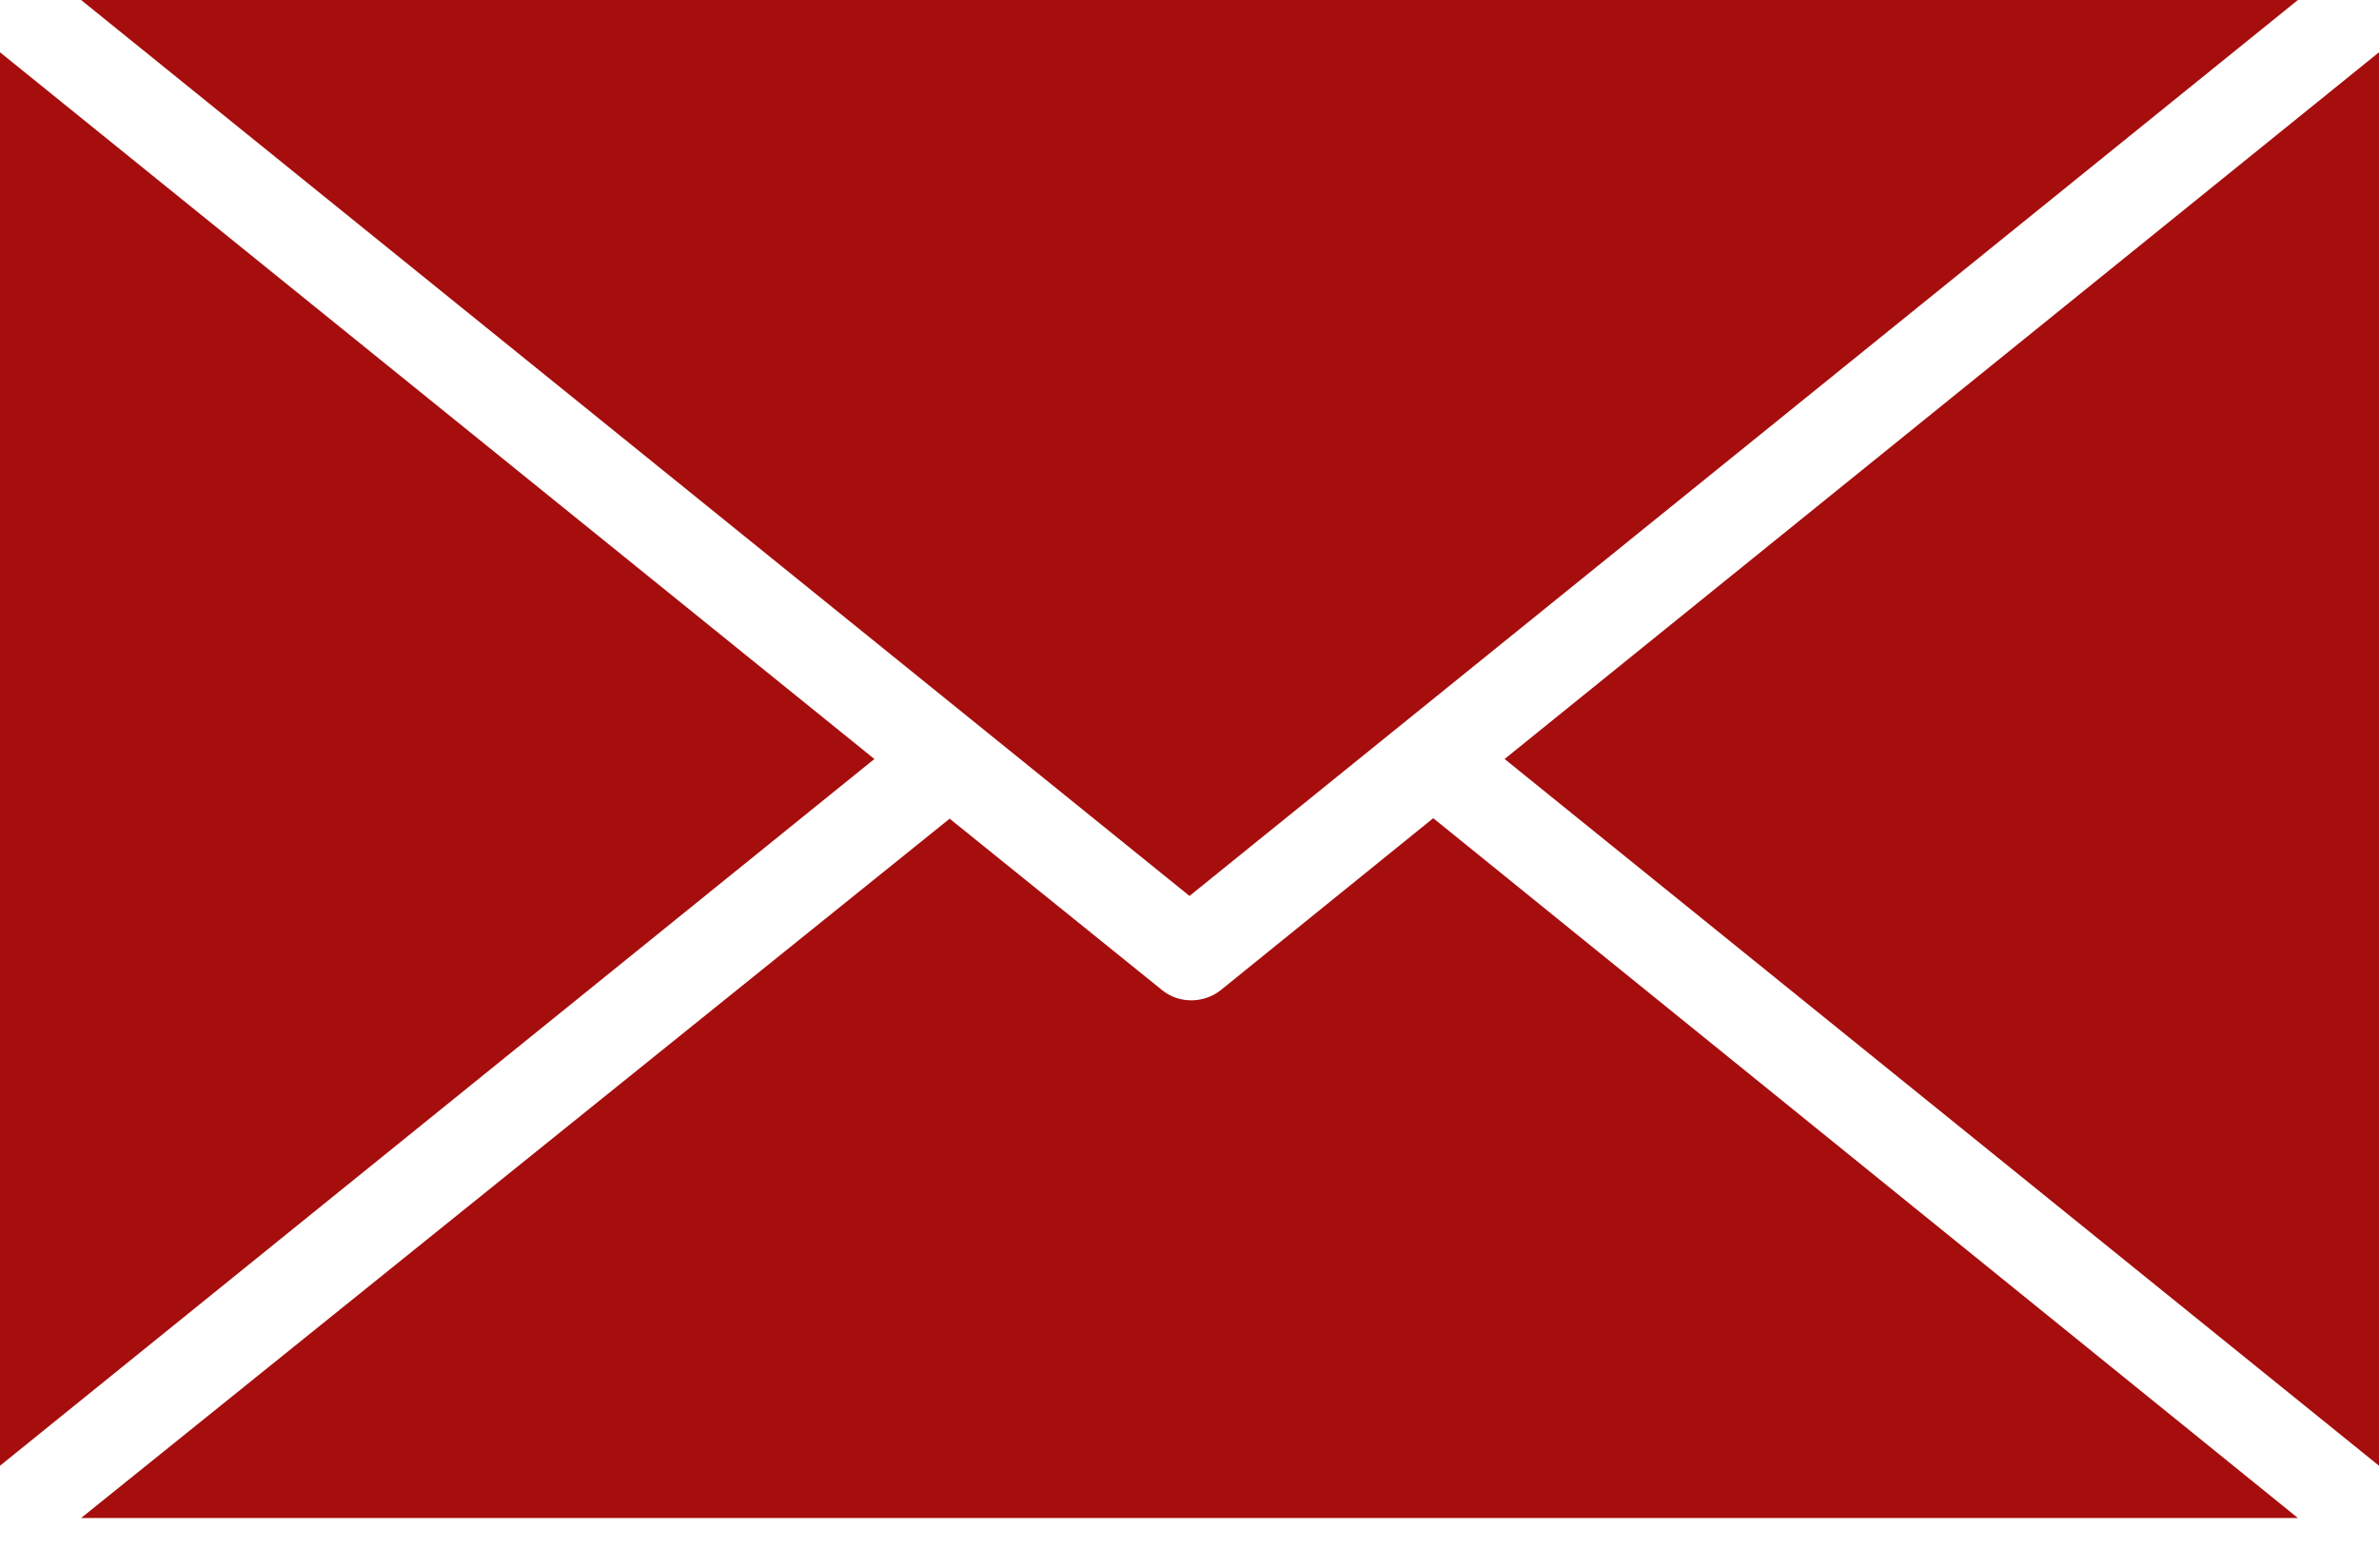
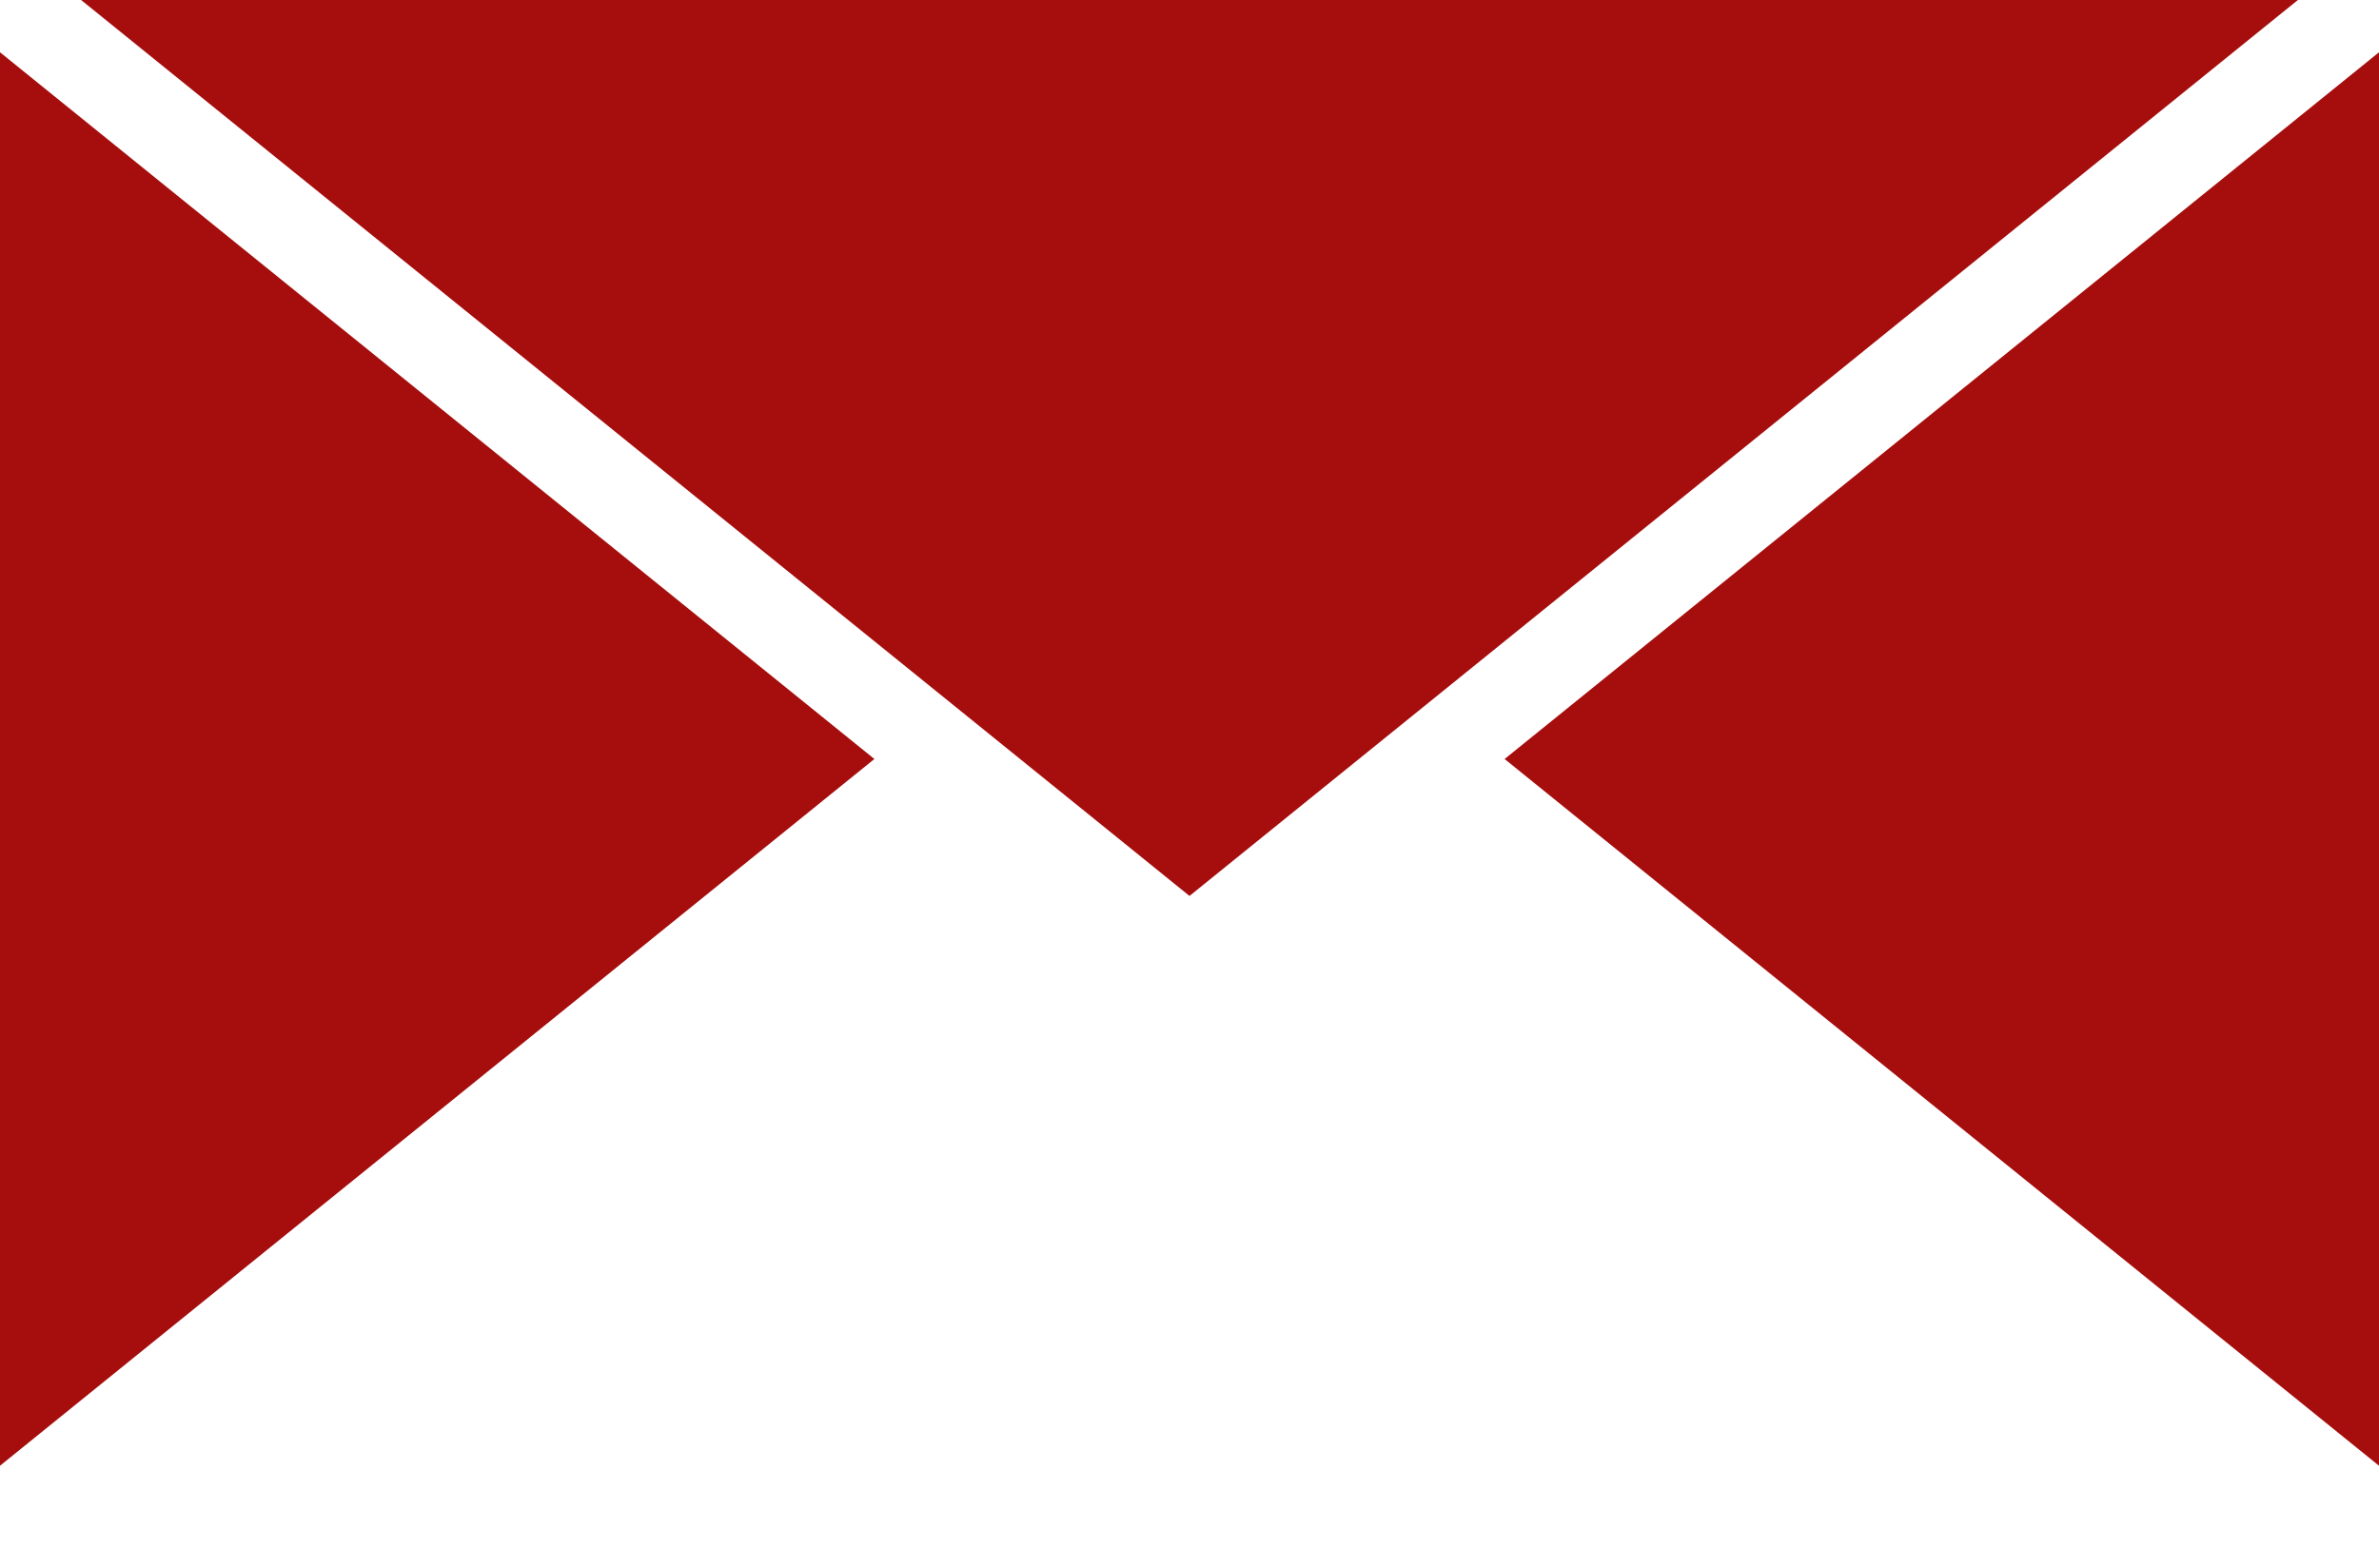
<svg xmlns="http://www.w3.org/2000/svg" width="44" height="29" viewBox="0 0 44 29" fill="none">
-   <path d="M26.508 15.135L22.575 18.318C22.26 18.566 21.802 18.566 21.497 18.318L17.564 15.144L1.5 28.08H42.5L26.508 15.135Z" fill="#A60D0D" />
  <path d="M0 0.967V27.113L16.172 14.04L0 0.967Z" fill="#A60D0D" />
  <path d="M1.5 0L22 16.573L42.5 0H1.5Z" fill="#A60D0D" />
  <path d="M27.828 14.04L44 27.113V0.967L27.828 14.04Z" fill="#A60D0D" />
</svg>